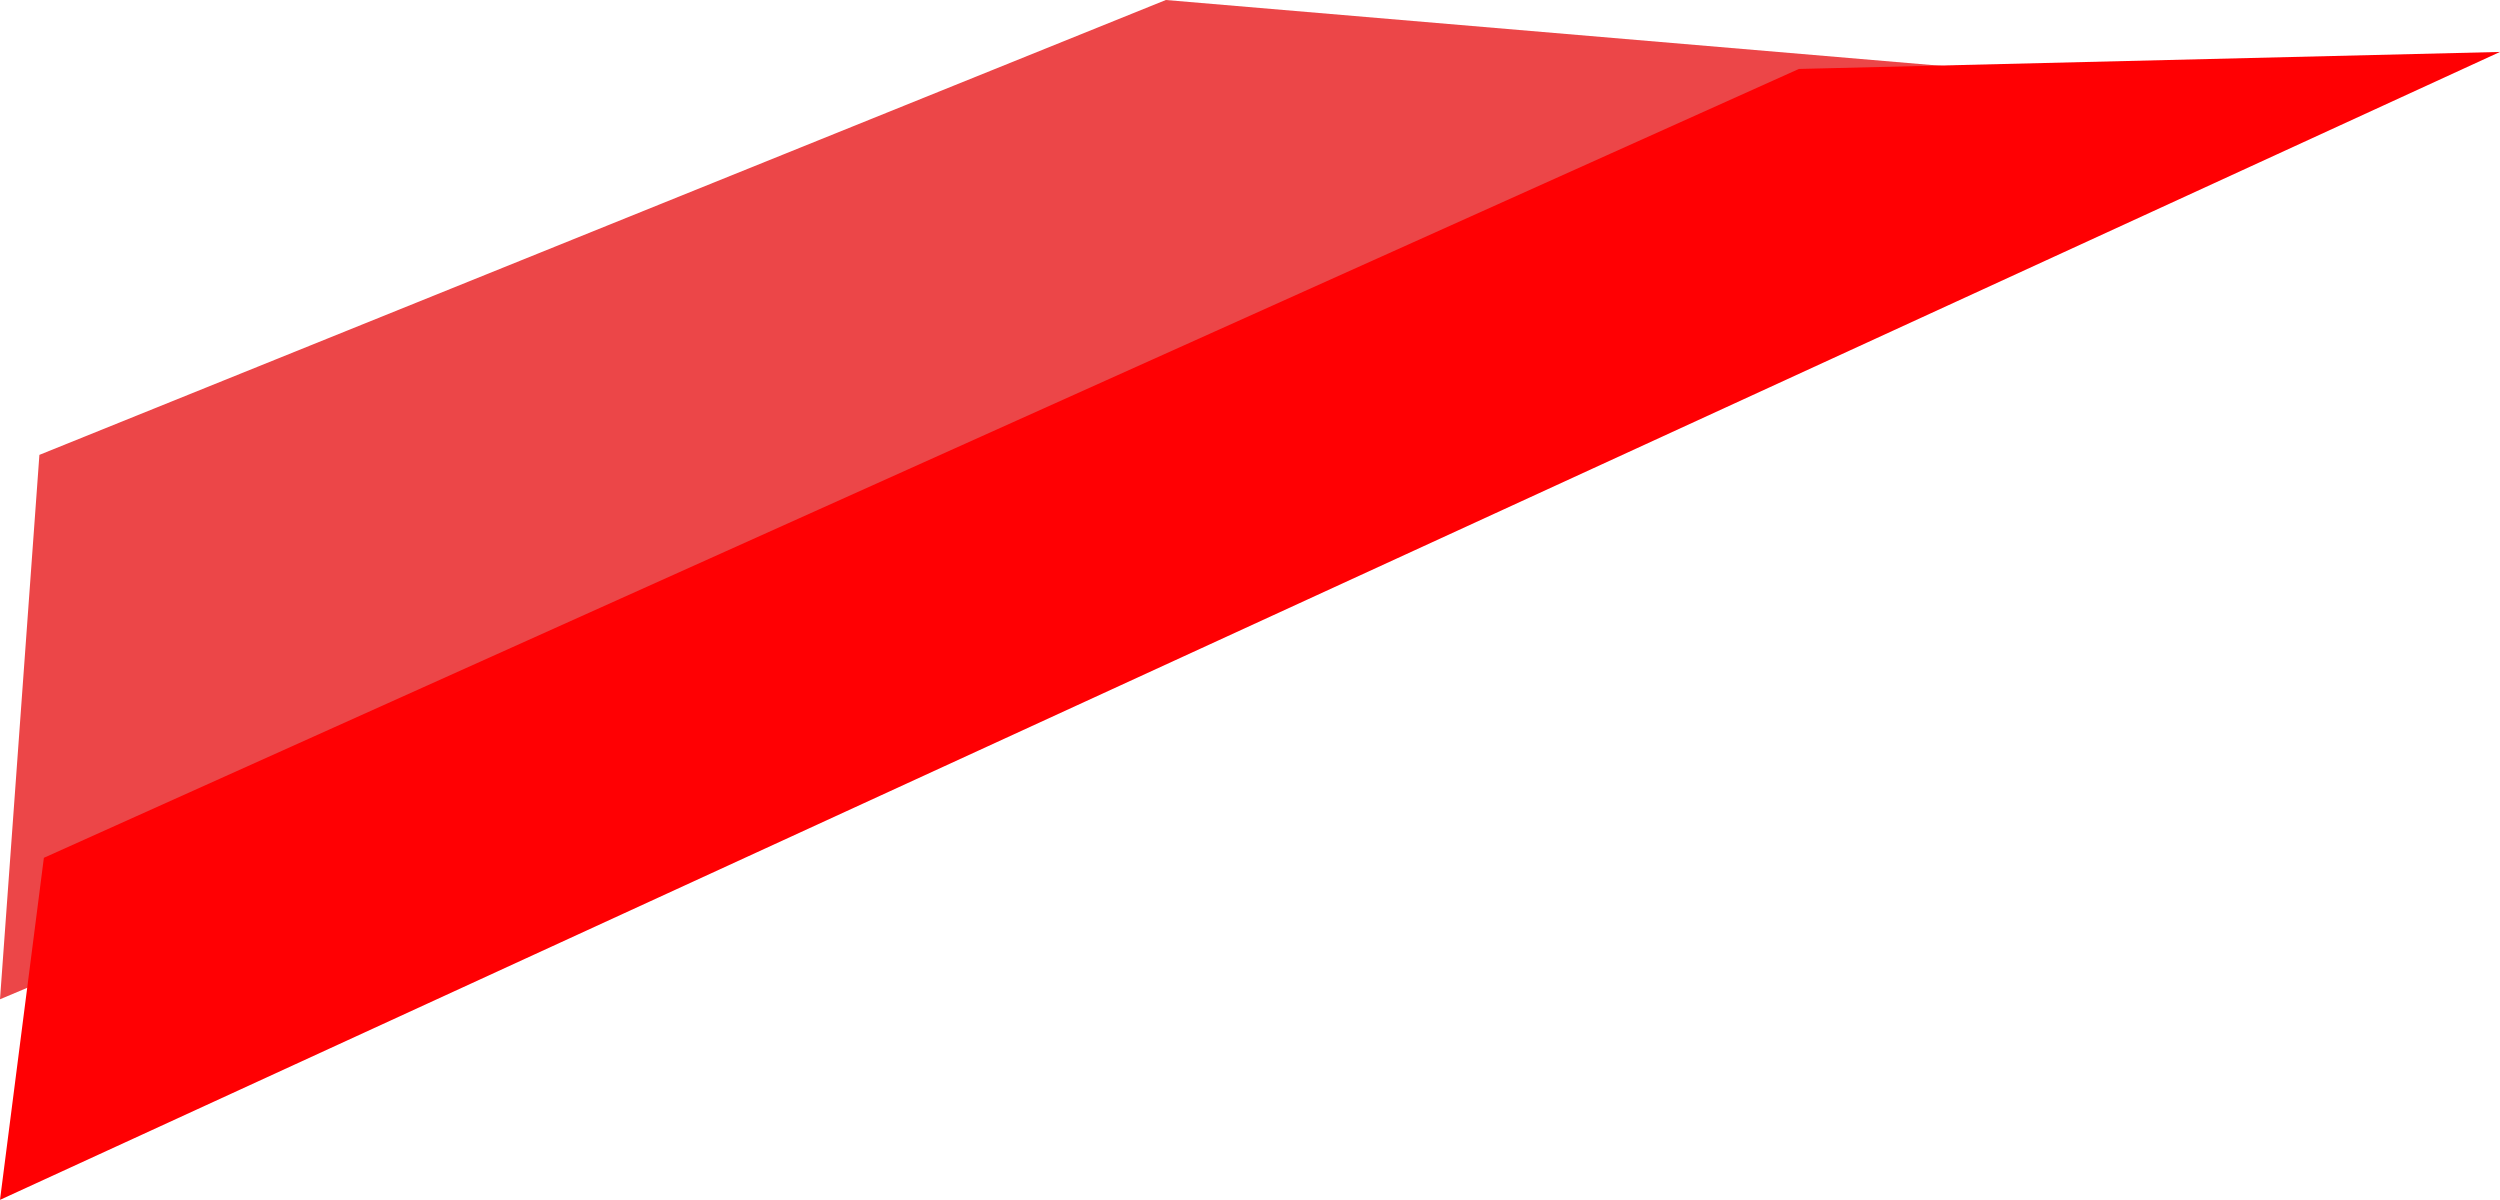
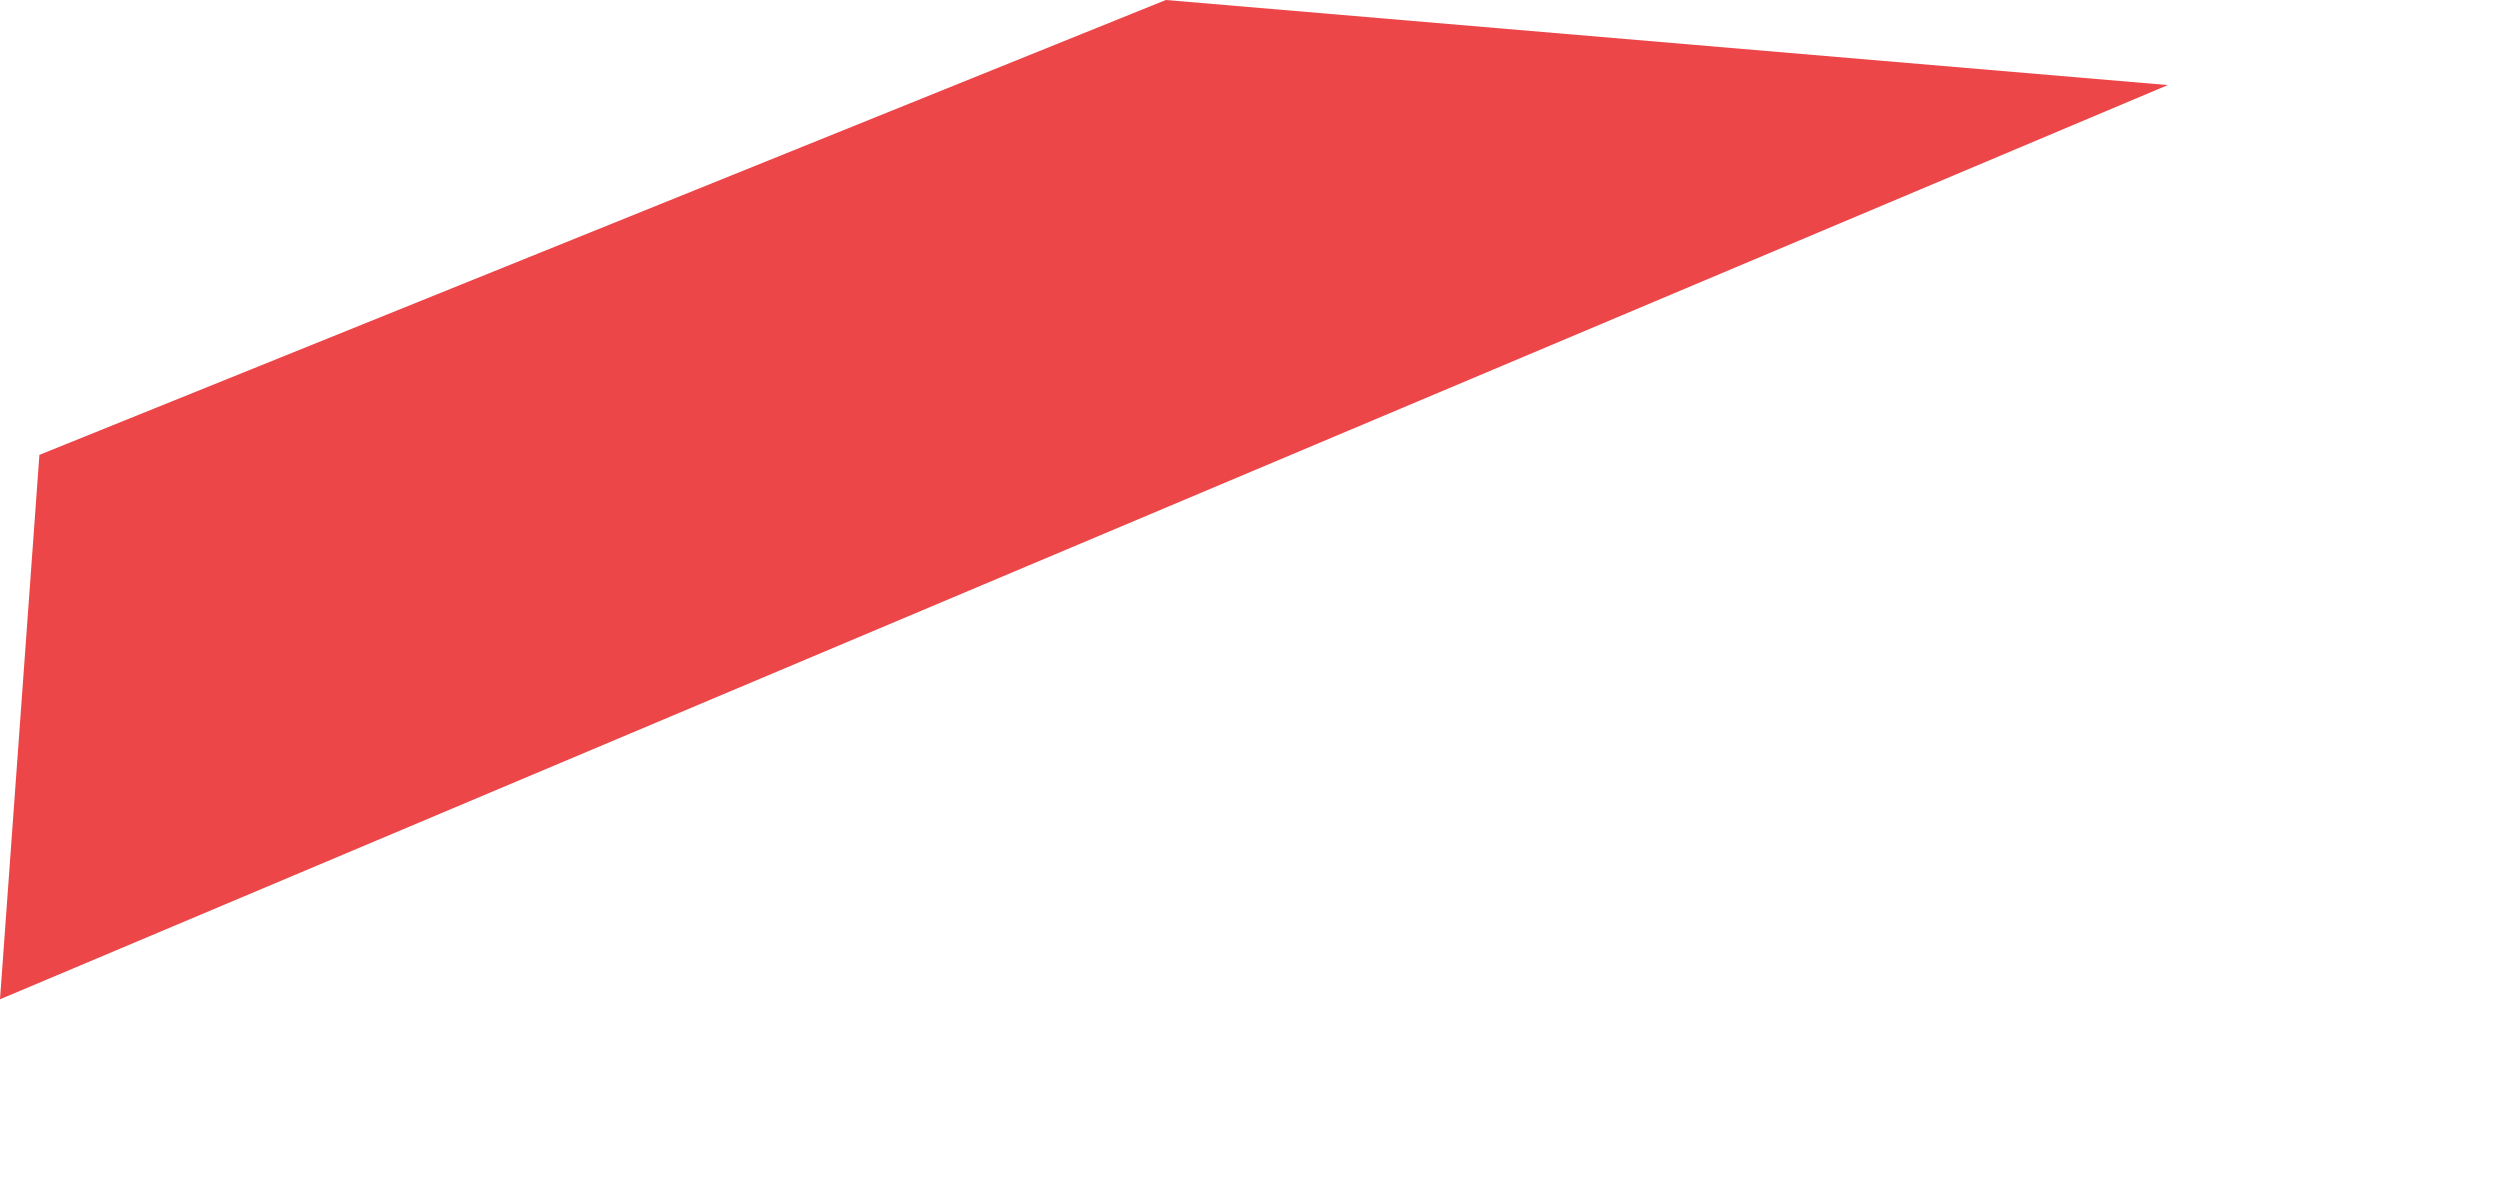
<svg xmlns="http://www.w3.org/2000/svg" width="1396" height="670" viewBox="0 0 1396 670" fill="none">
  <path d="M651 0L22 254L0 558L1210.5 47.5L651 0Z" fill="#EC4648" />
-   <path d="M1004.5 38.5L24.5 479L0 670L1396 29L1004.5 38.5Z" fill="#FF0003" />
</svg>